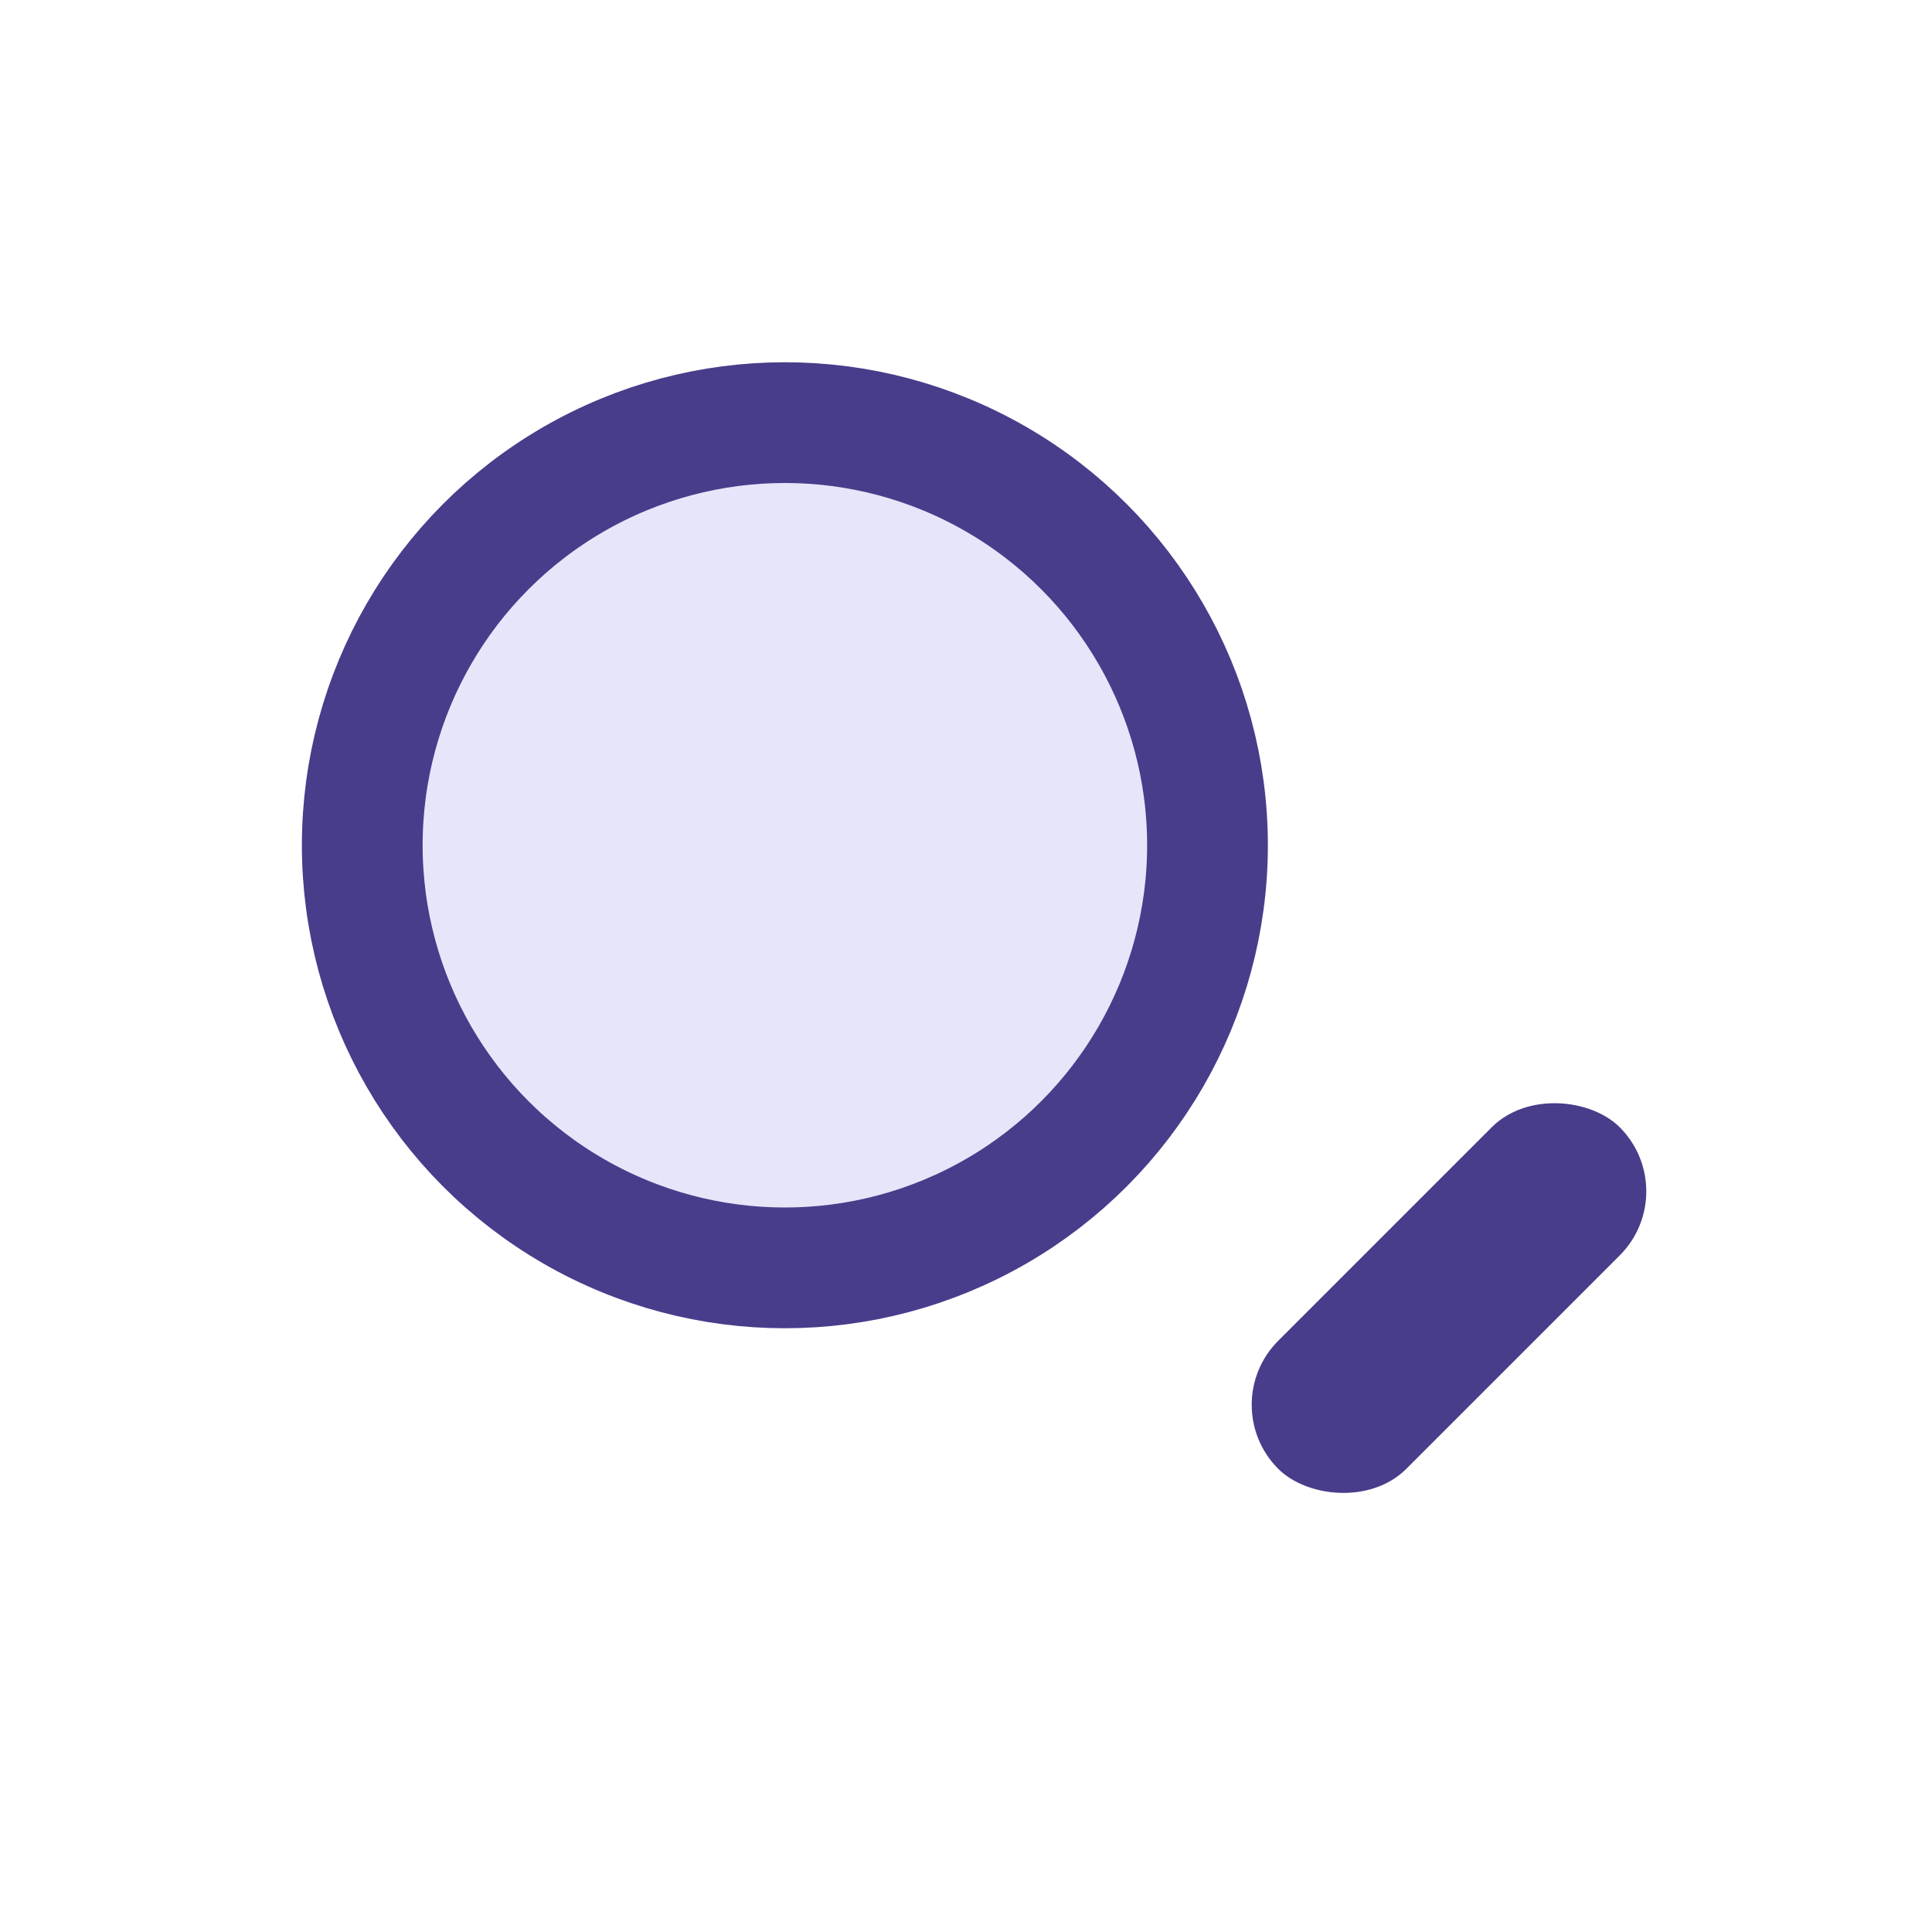
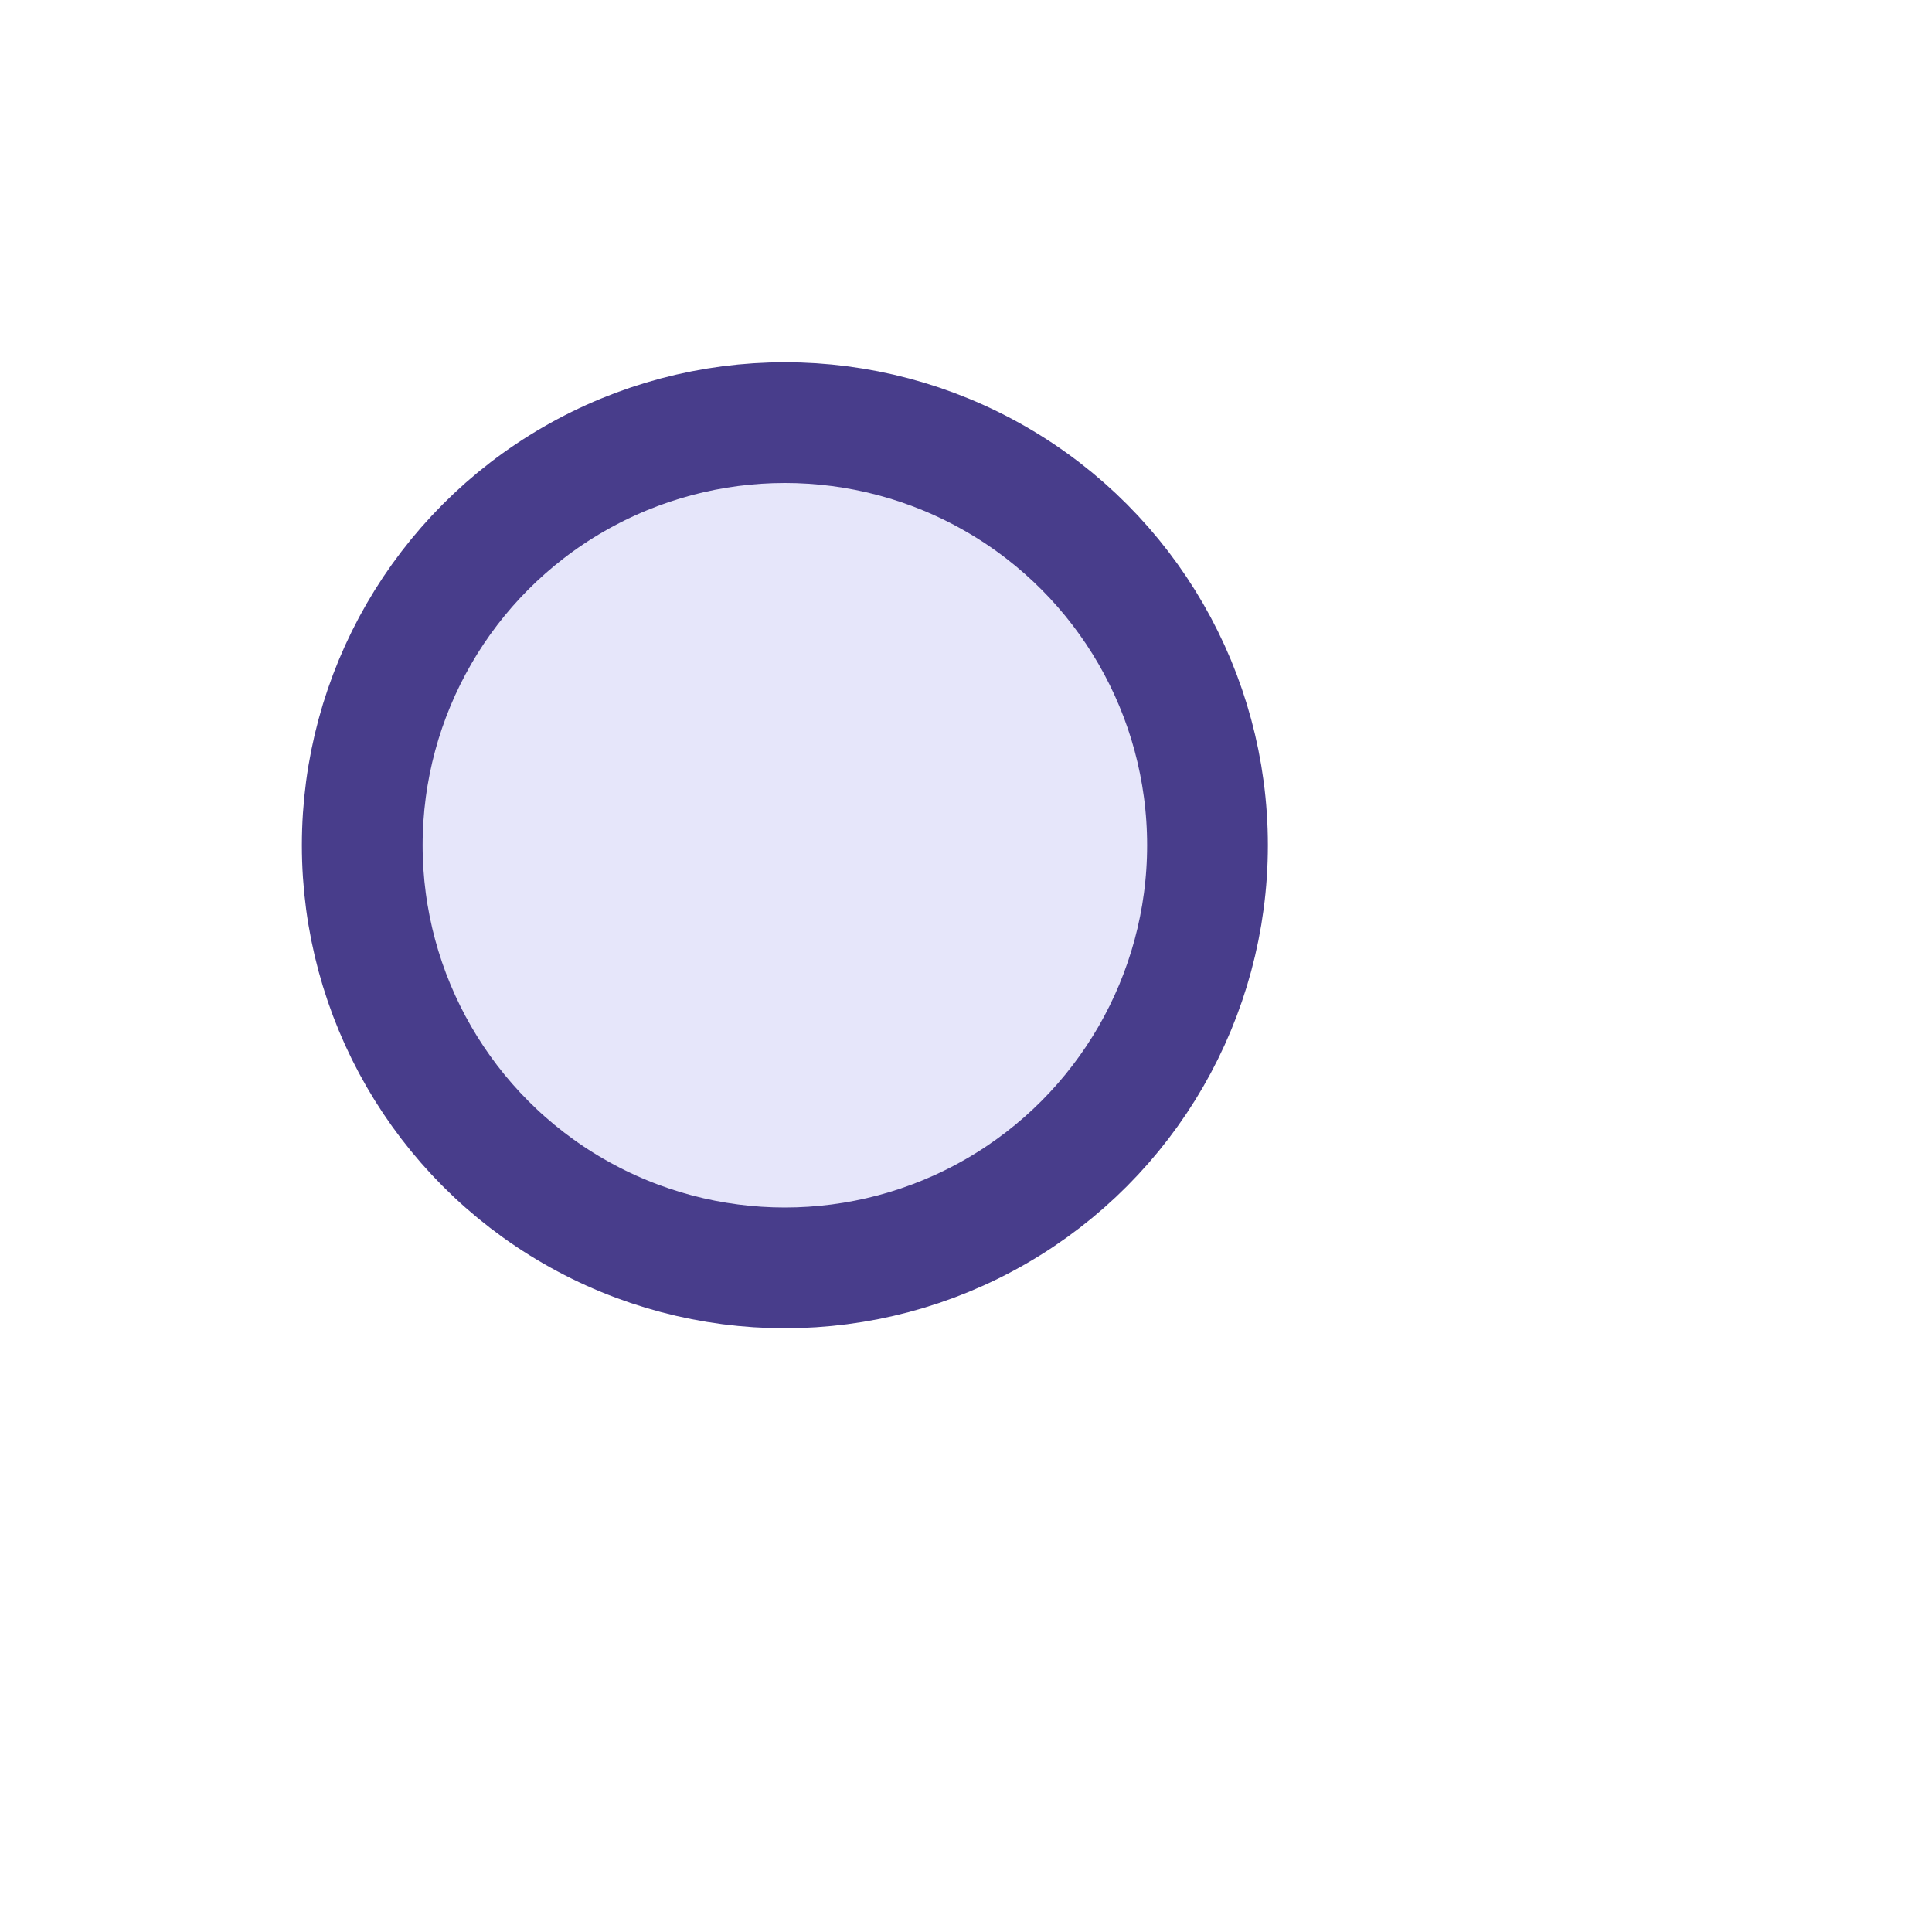
<svg xmlns="http://www.w3.org/2000/svg" width="32" height="32" viewBox="0 0 32 32">
  <circle cx="13" cy="14" r="7" fill="#E6E6FA" stroke="#483D8B" stroke-width="2" />
-   <rect x="20" y="20" width="8" height="3" rx="1.5" fill="#483D8B" transform="rotate(-45 24 21.5)" />
</svg>